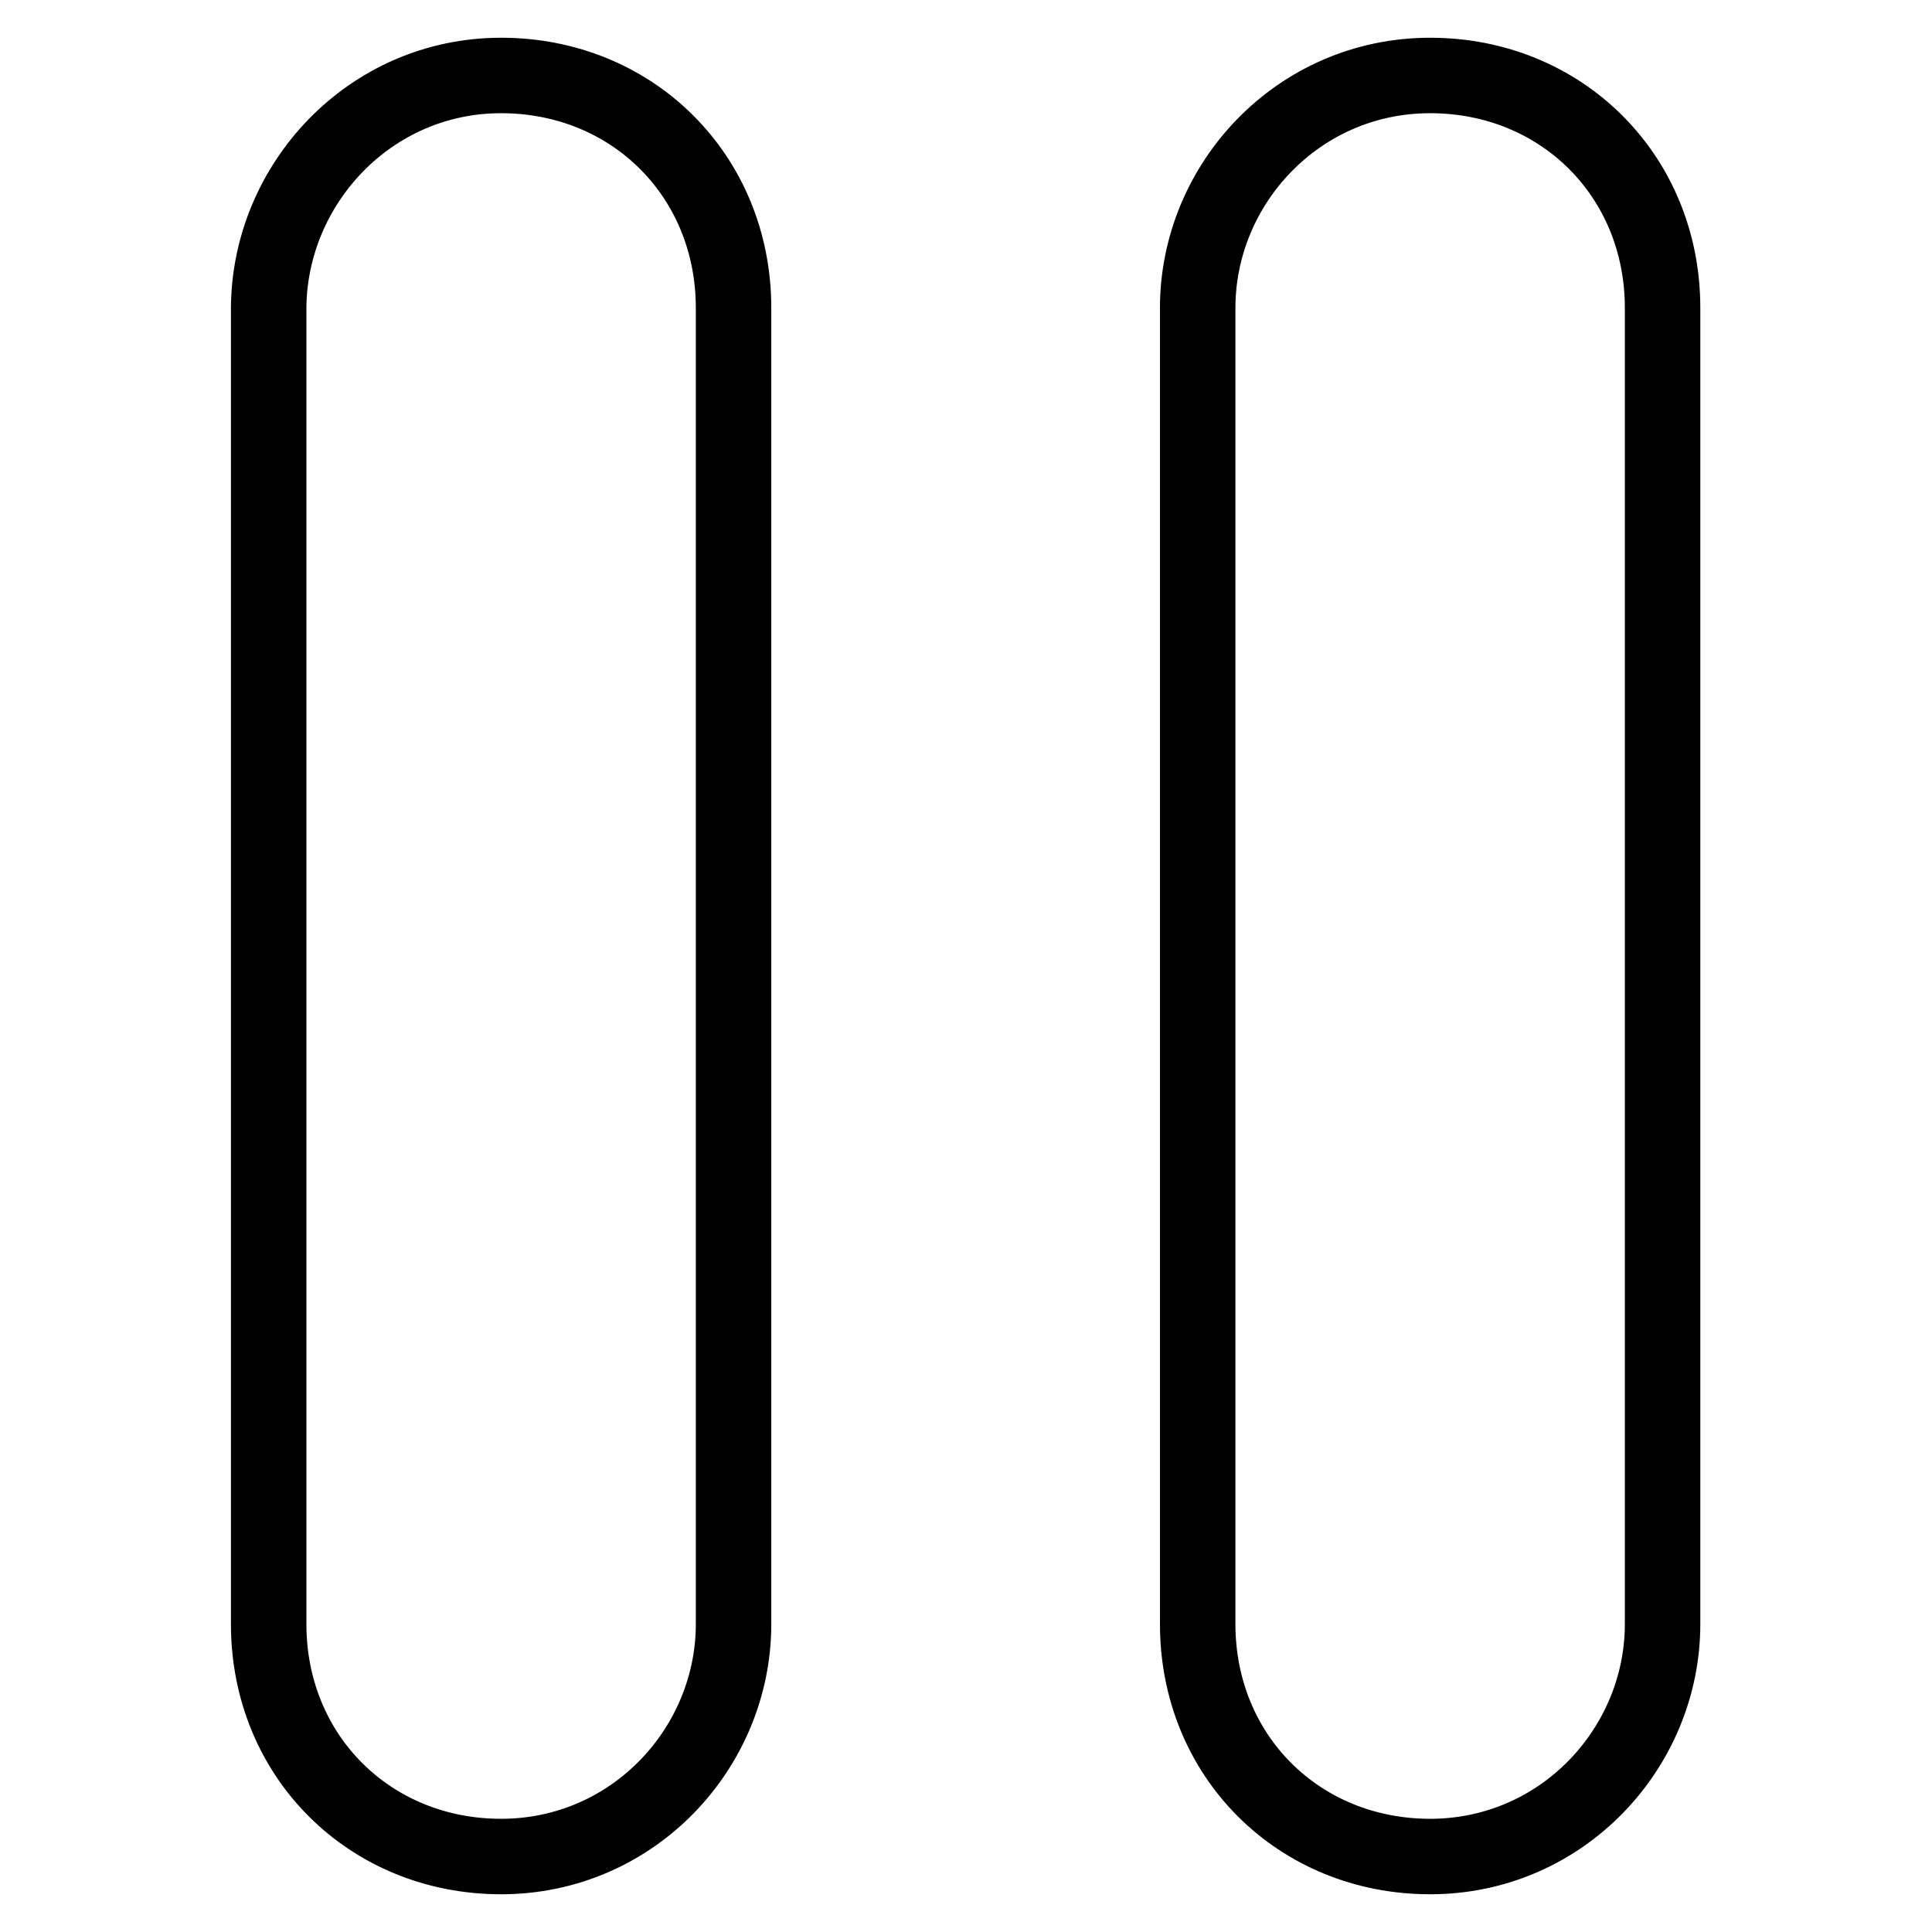
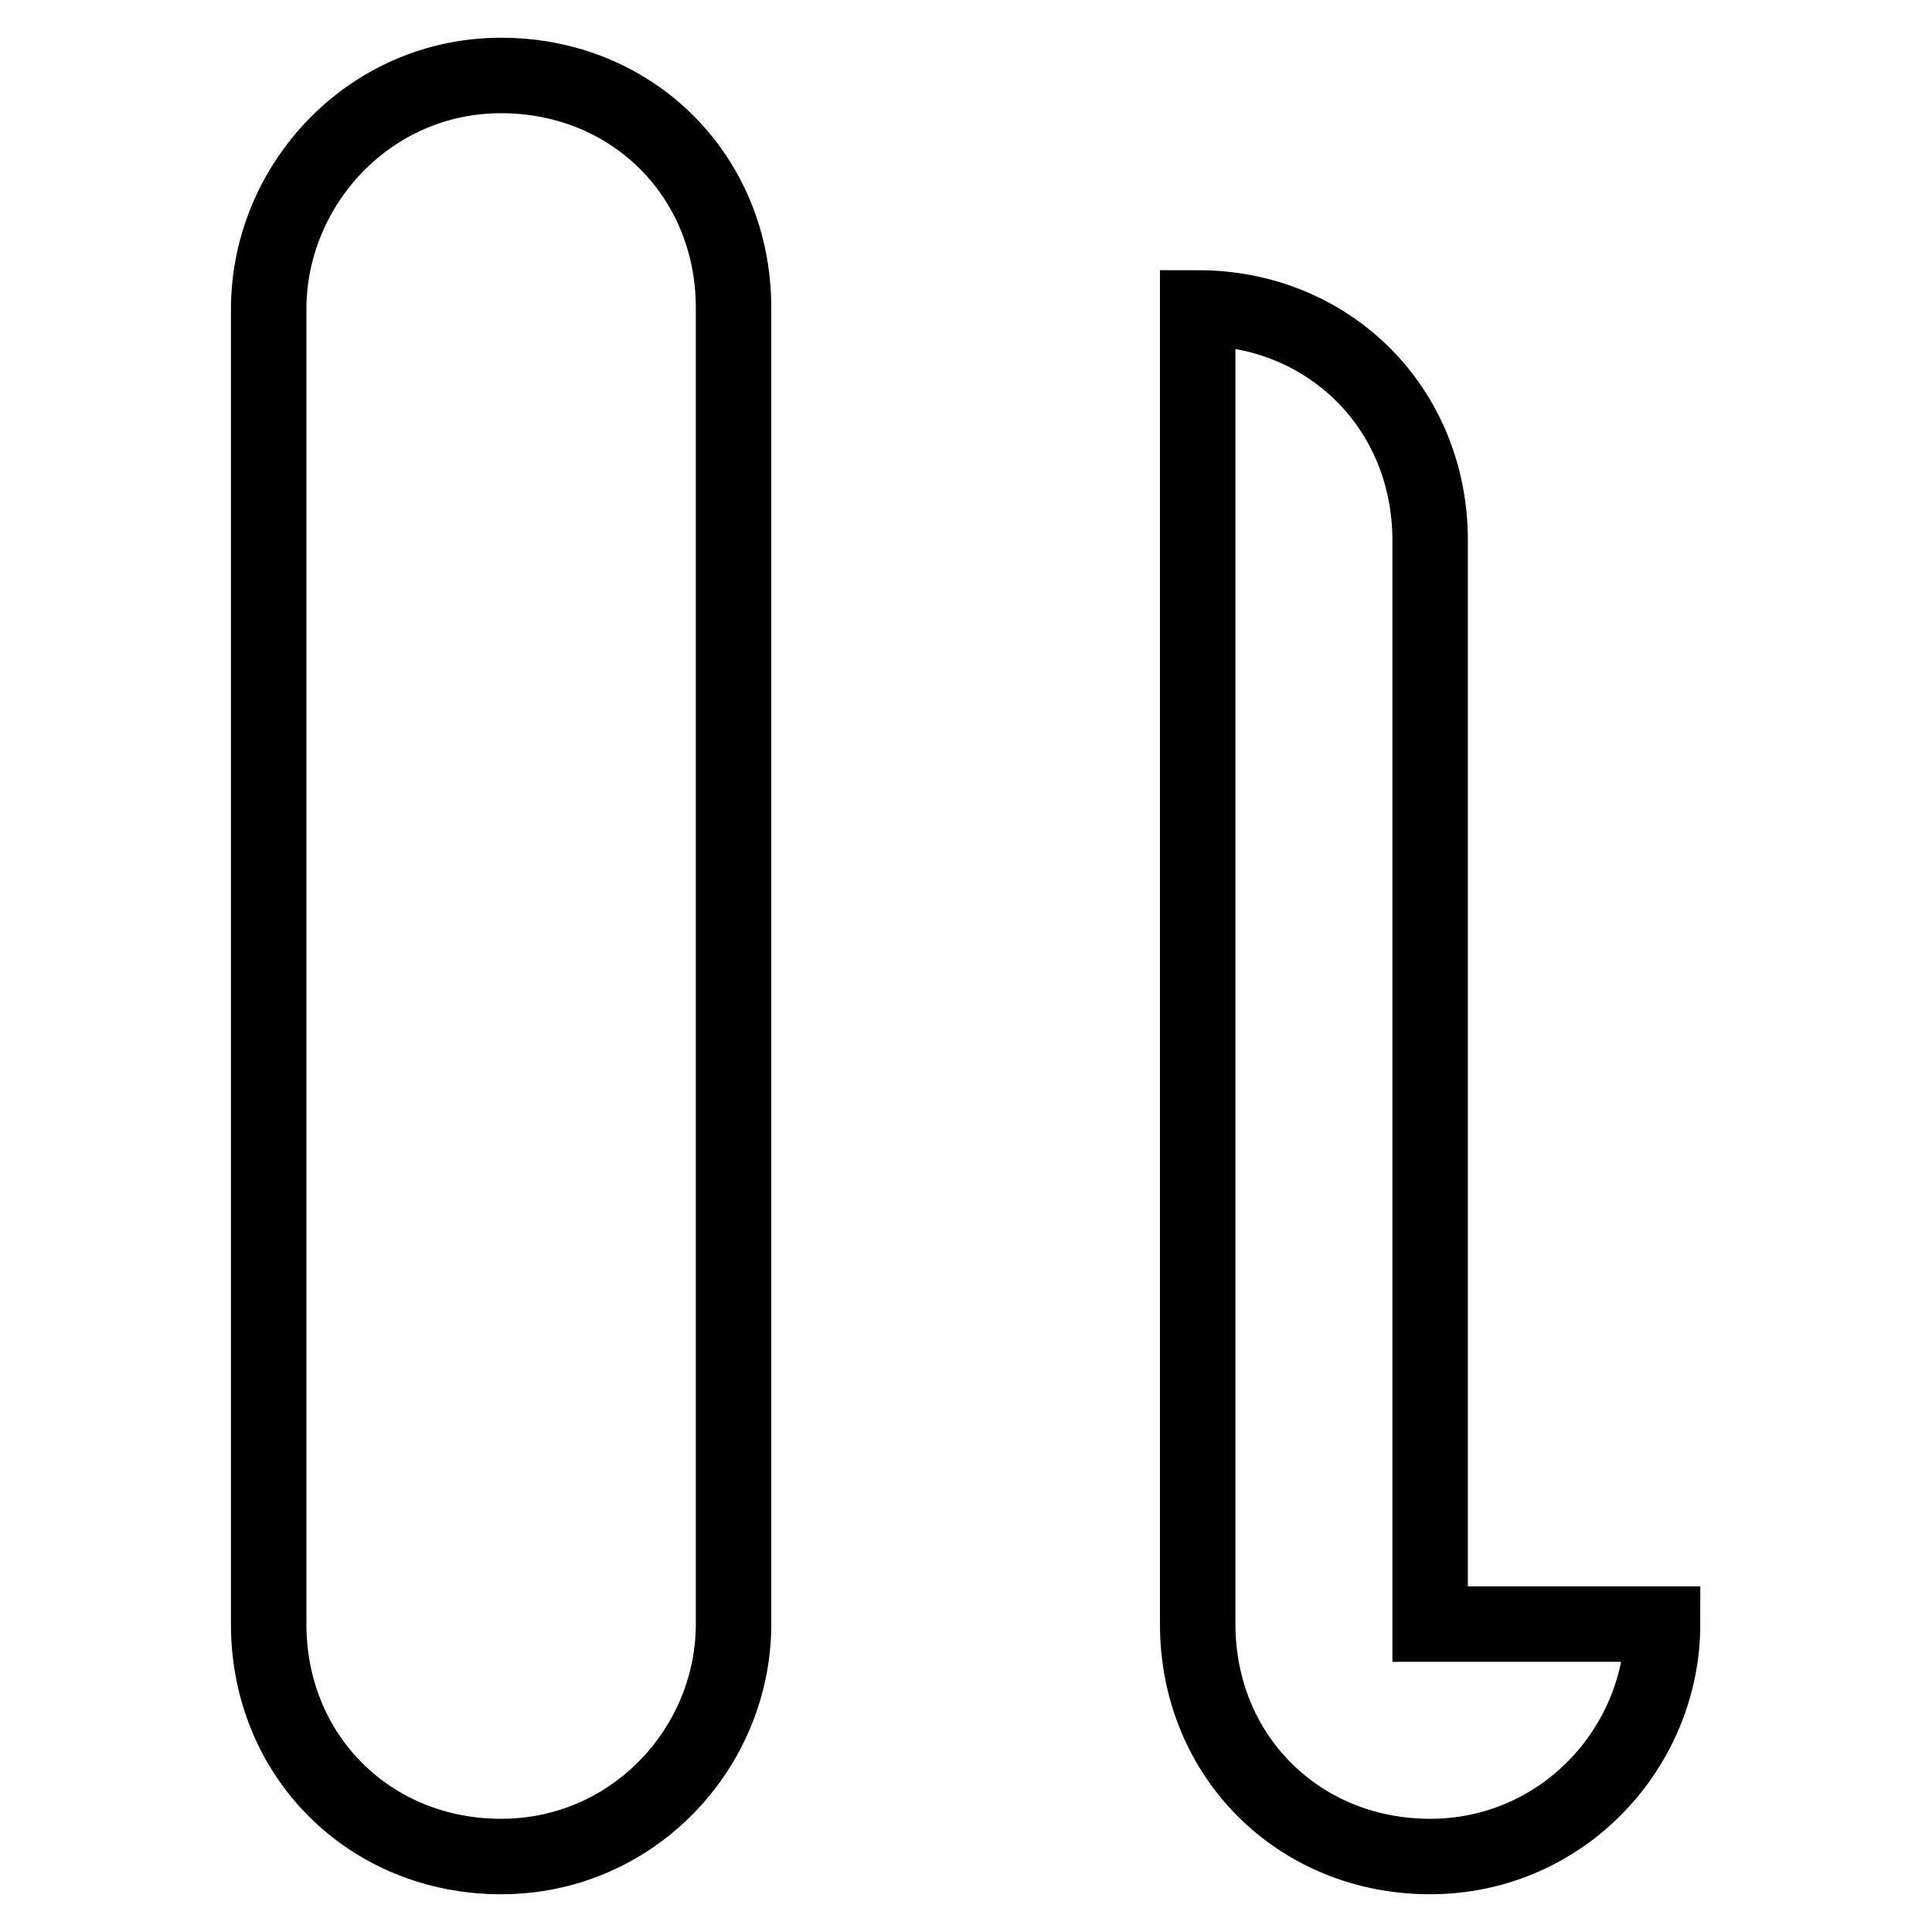
<svg xmlns="http://www.w3.org/2000/svg" version="1.1" x="0px" y="0px" viewBox="0 0 256 256" enable-background="new 0 0 256 256" xml:space="preserve">
  <g>
-     <path stroke-width="10" fill-opacity="0" stroke="#000000" d="M97.2,215.2c0,16.4-13.3,30.8-30.8,30.8c-17.4,0-30.8-13.3-30.8-30.8V40.8C35.7,24.4,49,10,66.4,10 c17.4,0,30.8,13.3,30.8,30.8V215.2z M220.3,215.2c0,16.4-13.3,30.8-30.8,30.8c-17.4,0-30.8-13.3-30.8-30.8V40.8 c0-16.4,13.3-30.8,30.8-30.8c17.4,0,30.8,13.3,30.8,30.8V215.2z" />
+     <path stroke-width="10" fill-opacity="0" stroke="#000000" d="M97.2,215.2c0,16.4-13.3,30.8-30.8,30.8c-17.4,0-30.8-13.3-30.8-30.8V40.8C35.7,24.4,49,10,66.4,10 c17.4,0,30.8,13.3,30.8,30.8V215.2z M220.3,215.2c0,16.4-13.3,30.8-30.8,30.8c-17.4,0-30.8-13.3-30.8-30.8V40.8 c17.4,0,30.8,13.3,30.8,30.8V215.2z" />
  </g>
</svg>